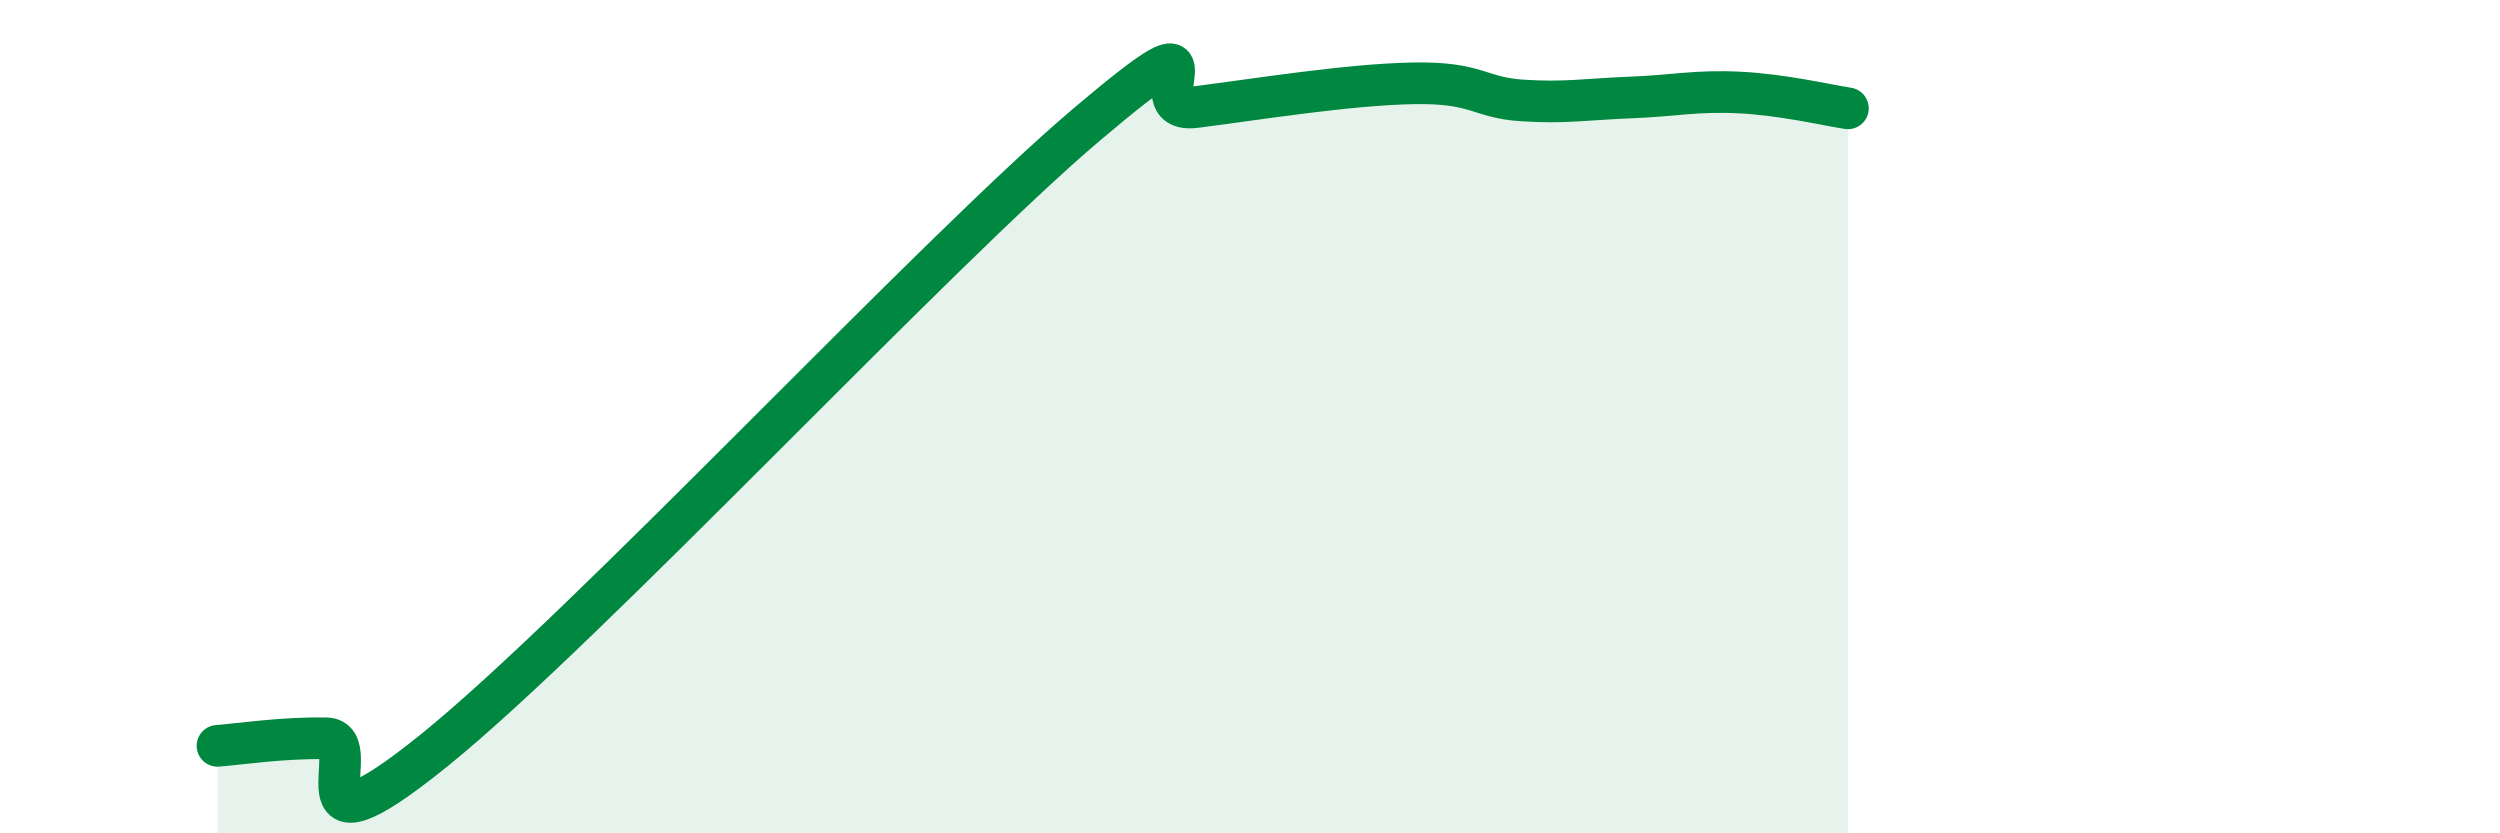
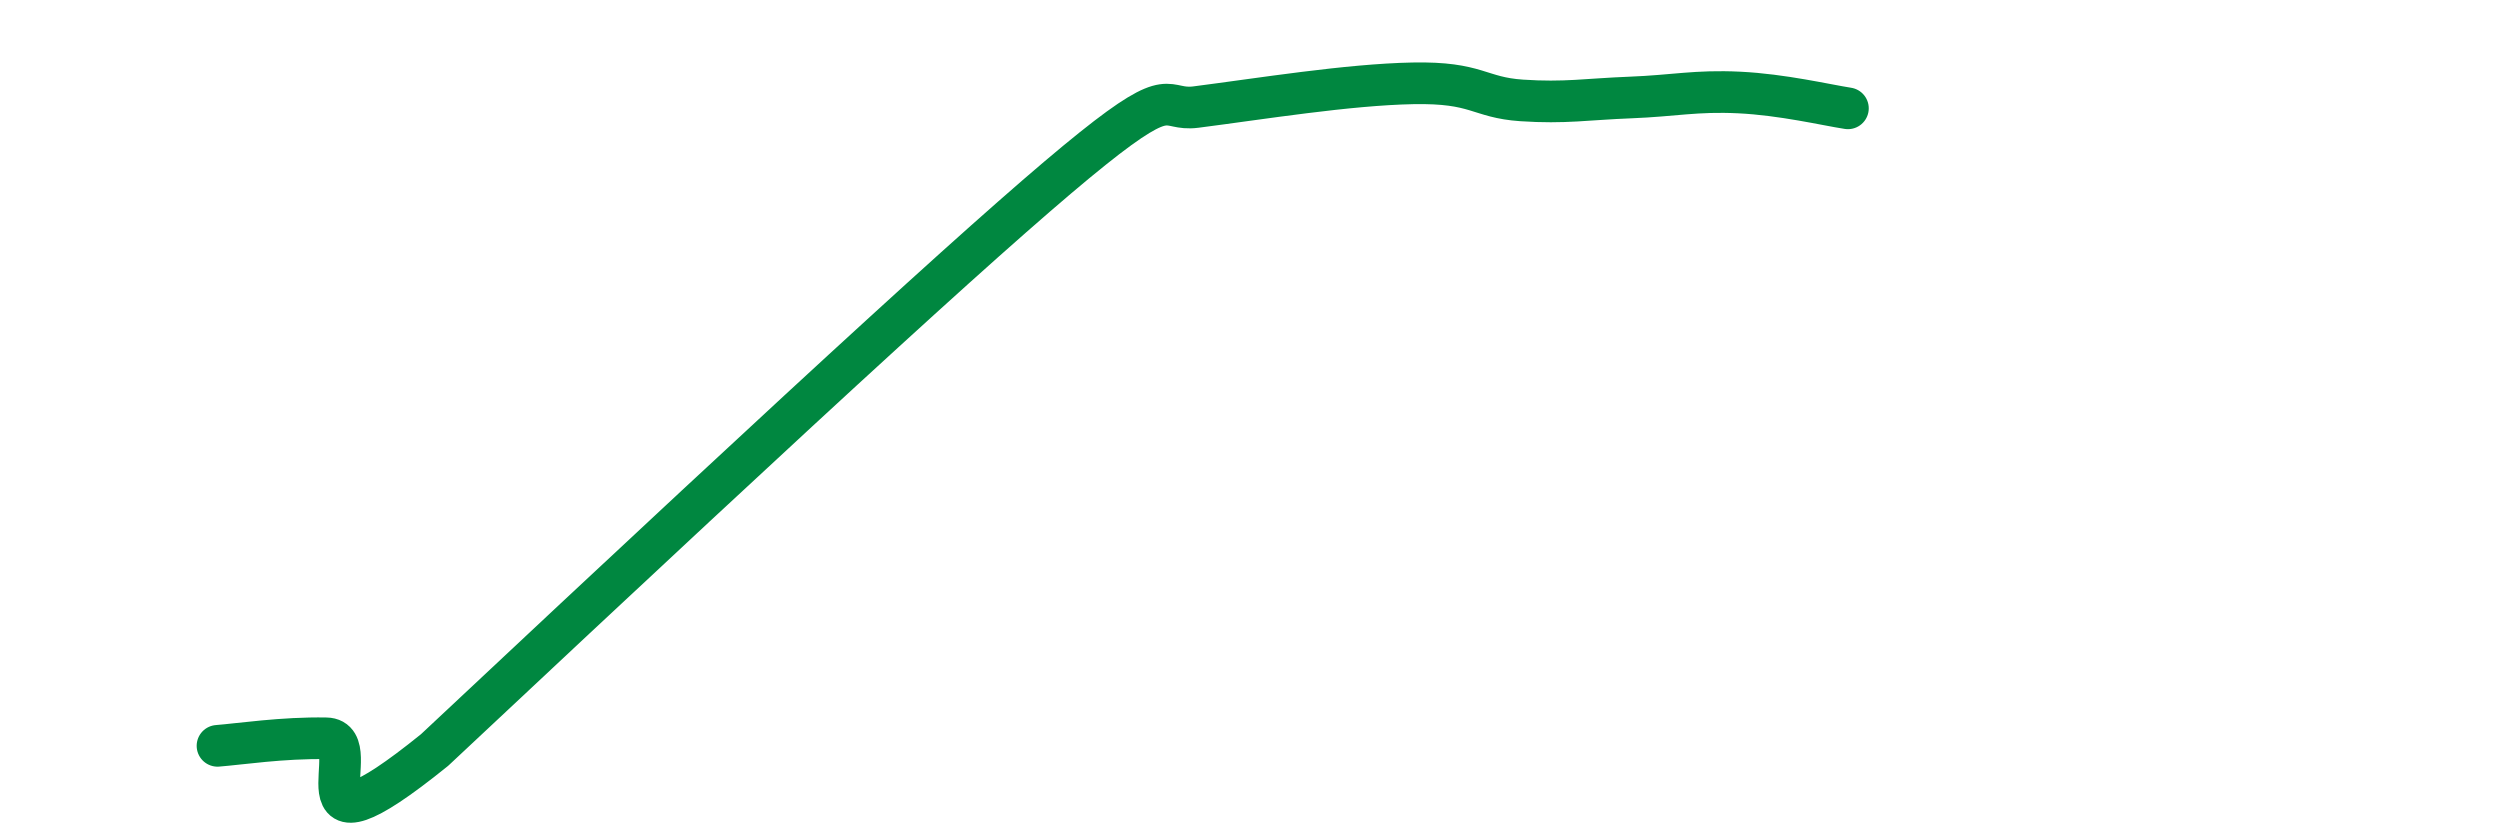
<svg xmlns="http://www.w3.org/2000/svg" width="60" height="20" viewBox="0 0 60 20">
-   <path d="M 5.22,17.9 C 5.74,17.86 6.79,17.7 7.83,17.72 C 8.87,17.74 6.78,20.95 10.43,18 C 14.08,15.05 22.44,6.07 26.09,2.98 C 29.74,-0.11 27.14,2.77 28.7,2.57 C 30.26,2.37 32.35,2.03 33.91,2 C 35.47,1.97 35.48,2.34 36.52,2.41 C 37.56,2.48 38.09,2.38 39.13,2.34 C 40.17,2.3 40.7,2.17 41.74,2.22 C 42.78,2.27 43.83,2.52 44.35,2.6L44.35 20L5.22 20Z" fill="#008740" opacity="0.1" stroke-linecap="round" stroke-linejoin="round" />
-   <path d="M 5.22,17.9 C 5.74,17.86 6.79,17.7 7.83,17.72 C 8.87,17.74 6.78,20.95 10.43,18 C 14.08,15.05 22.44,6.07 26.09,2.98 C 29.74,-0.11 27.14,2.77 28.7,2.57 C 30.26,2.37 32.35,2.03 33.91,2 C 35.47,1.97 35.48,2.34 36.52,2.41 C 37.56,2.48 38.09,2.38 39.13,2.34 C 40.17,2.3 40.7,2.17 41.74,2.22 C 42.78,2.27 43.83,2.52 44.35,2.6" stroke="#008740" stroke-width="1" fill="none" stroke-linecap="round" stroke-linejoin="round" />
+   <path d="M 5.22,17.9 C 5.74,17.86 6.79,17.7 7.83,17.72 C 8.87,17.74 6.78,20.95 10.43,18 C 29.74,-0.11 27.14,2.77 28.7,2.57 C 30.26,2.37 32.35,2.03 33.91,2 C 35.47,1.97 35.48,2.34 36.52,2.41 C 37.56,2.48 38.09,2.38 39.13,2.34 C 40.17,2.3 40.7,2.17 41.74,2.22 C 42.78,2.27 43.83,2.52 44.35,2.6" stroke="#008740" stroke-width="1" fill="none" stroke-linecap="round" stroke-linejoin="round" />
</svg>